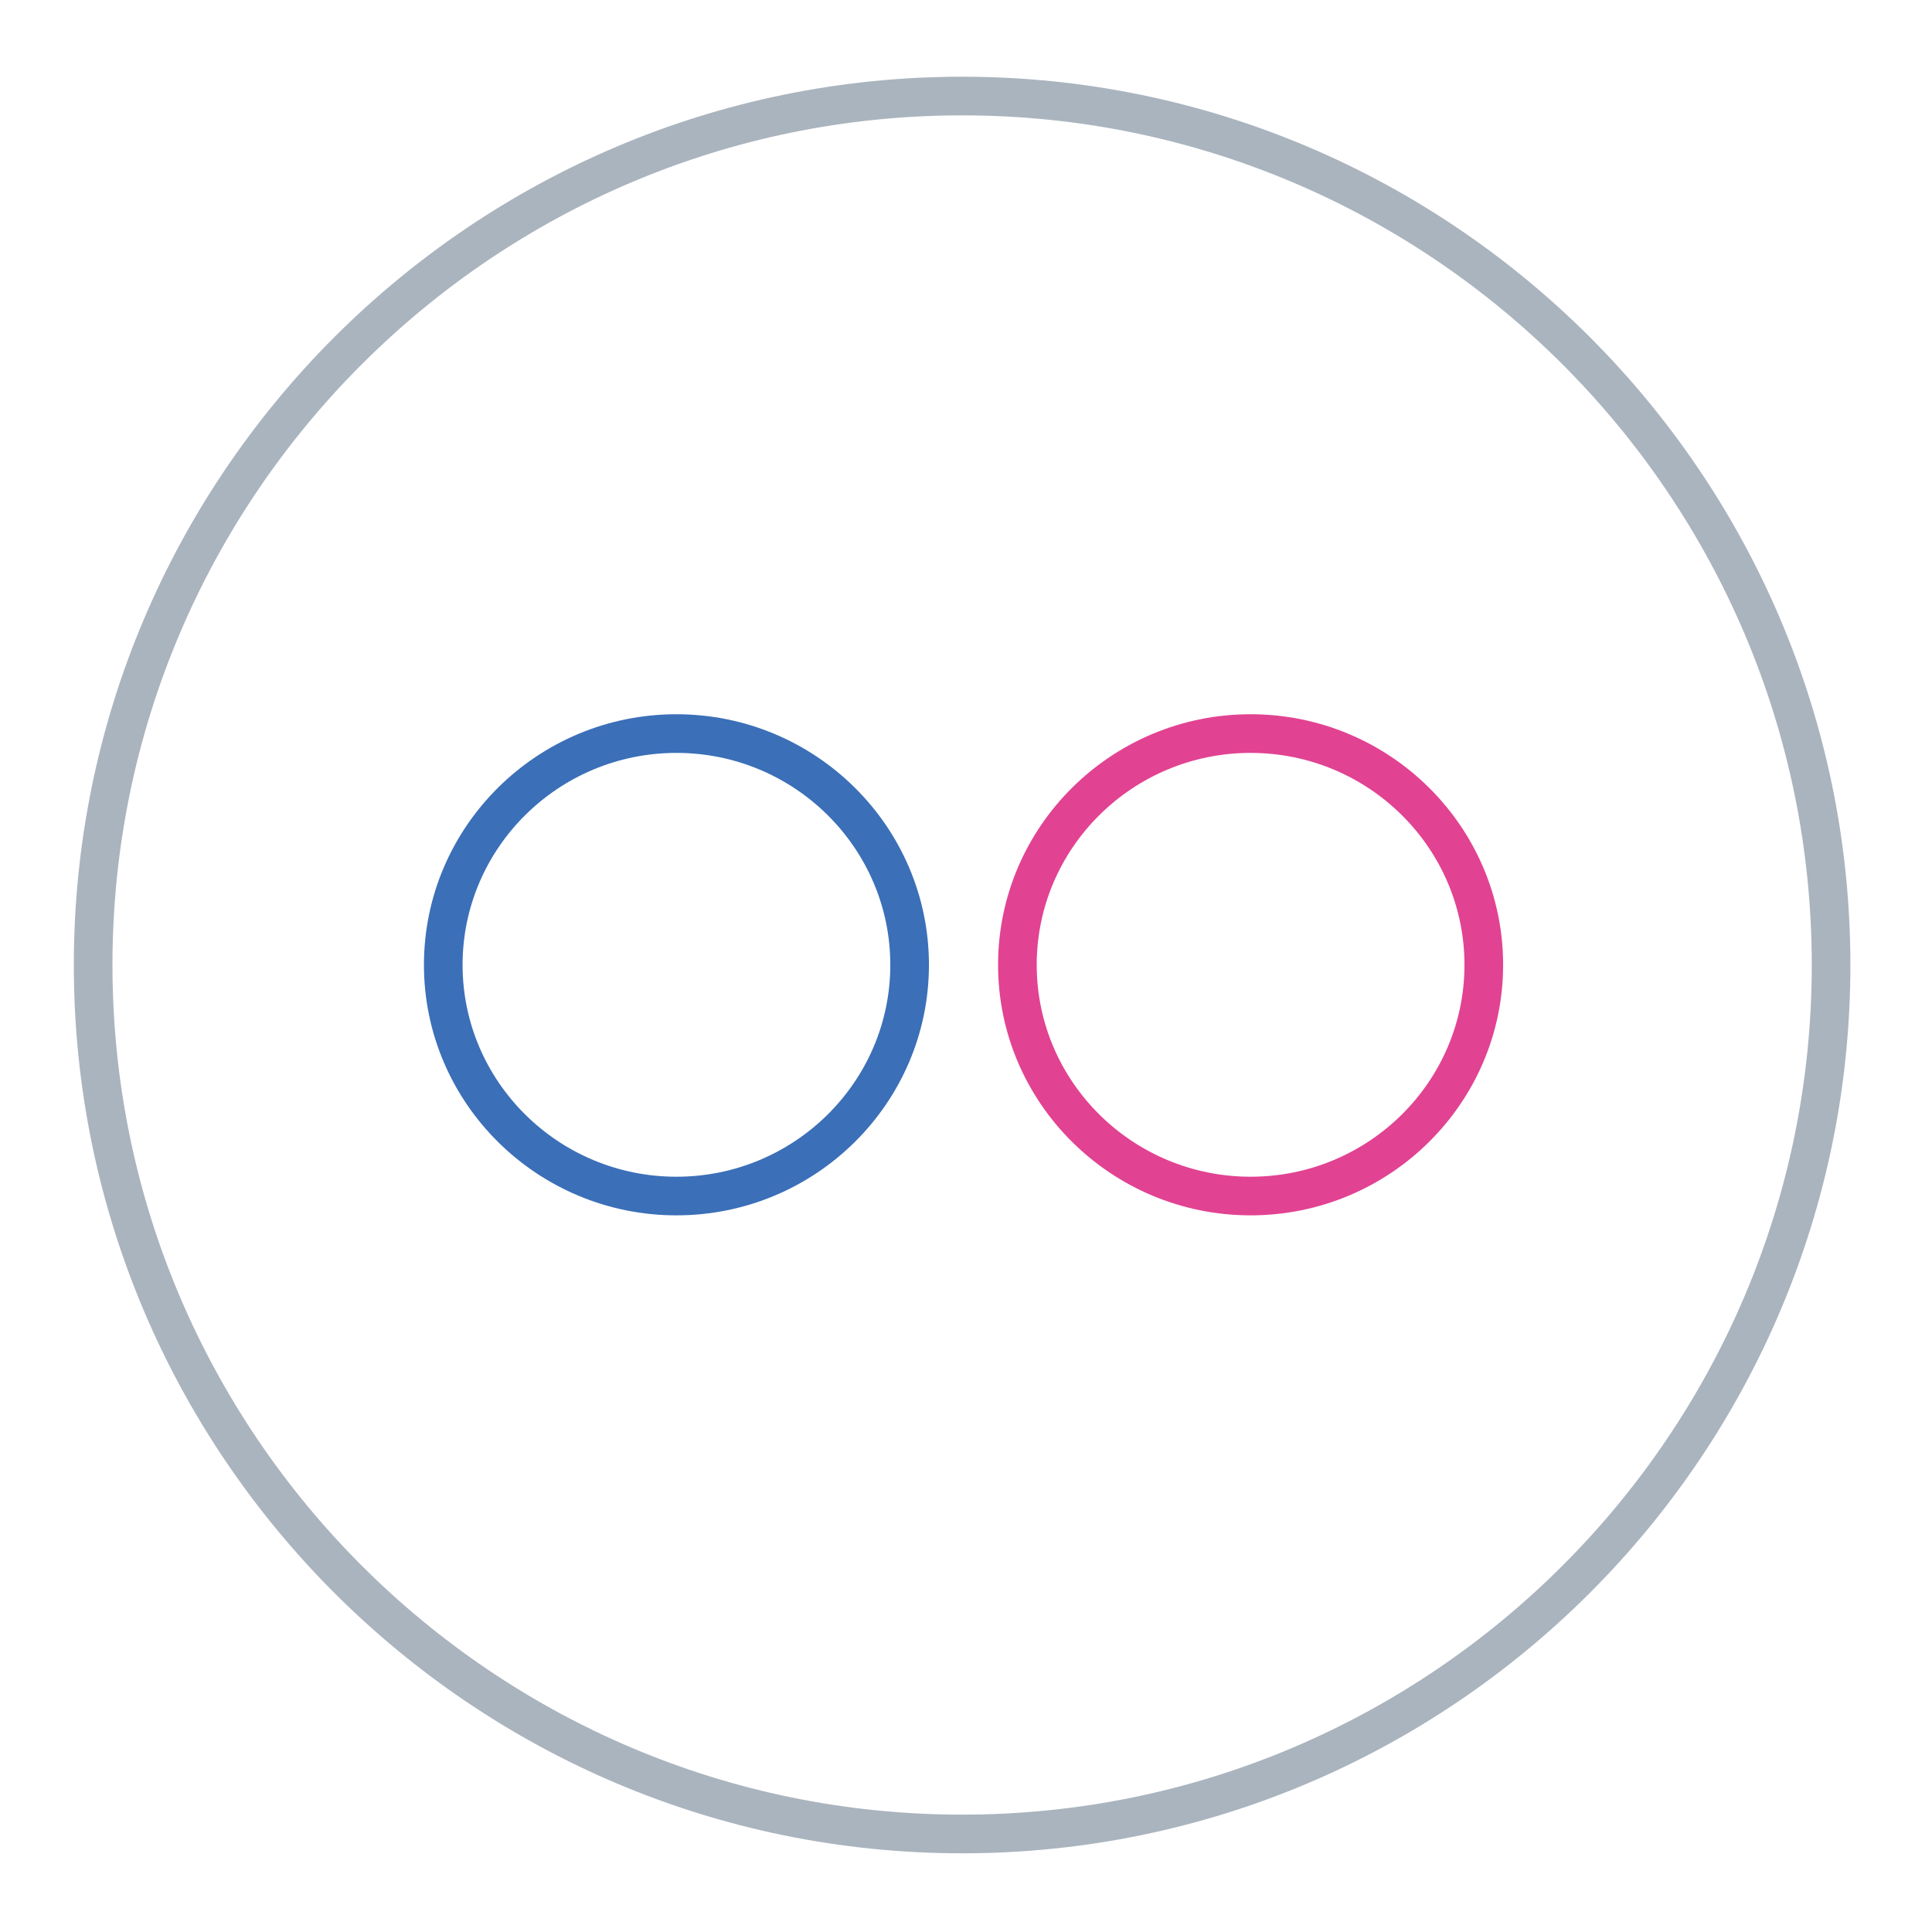
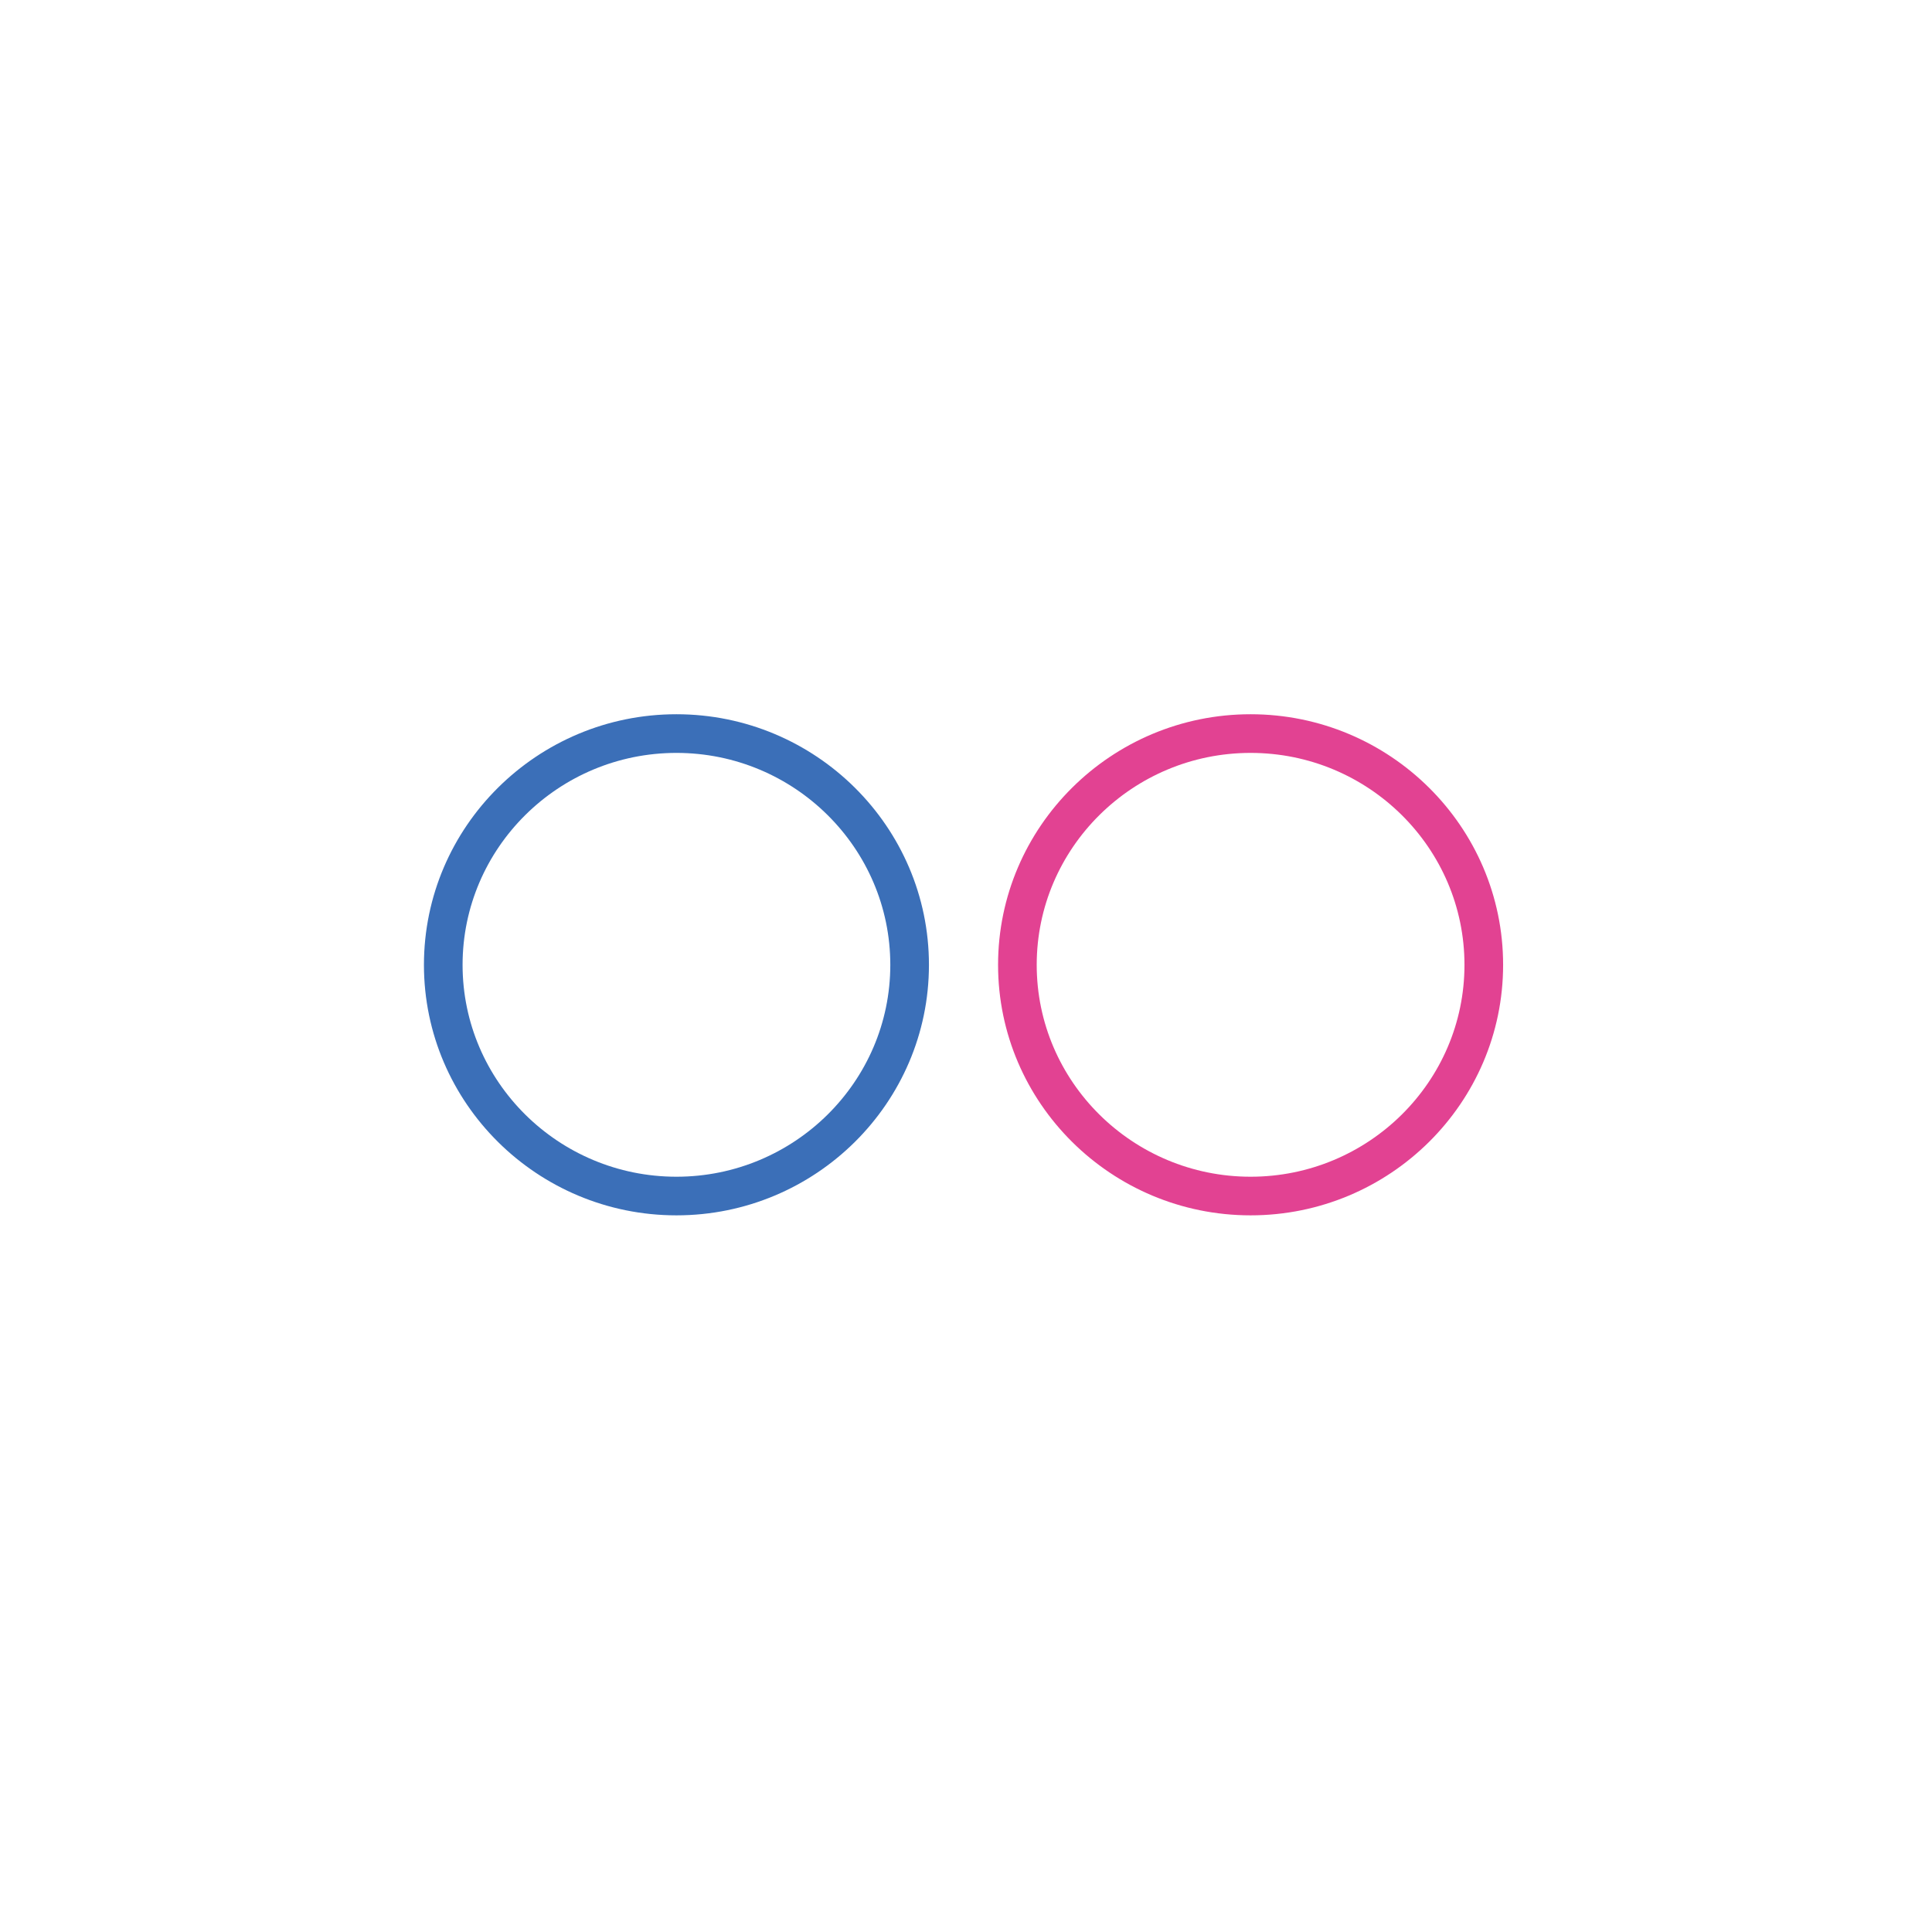
<svg xmlns="http://www.w3.org/2000/svg" enable-background="new 0 0 100 100" height="100px" id="Layer_1" version="1.1" viewBox="0 0 100 100" width="100px" xml:space="preserve">
  <g>
-     <path d="M49.799,3.971c-25.352,0-45.978,20.625-45.978,45.978s20.625,45.978,45.978,45.978   S95.776,75.3,95.776,49.948S75.151,3.971,49.799,3.971z M49.799,93.926c-24.25,0-43.978-19.728-43.978-43.978   S25.549,5.971,49.799,5.971s43.978,19.728,43.978,43.978S74.048,93.926,49.799,93.926z" fill="#AAB4BE" />
    <path d="M35.012,36.969c-7.206,0-13.069,5.819-13.069,12.972c0,7.149,5.863,12.965,13.069,12.965   c7.207,0,13.07-5.816,13.07-12.965C48.082,42.789,42.218,36.969,35.012,36.969z M35.012,60.907   c-6.104,0-11.069-4.919-11.069-10.965c0-6.05,4.965-10.972,11.069-10.972c6.104,0,11.07,4.922,11.07,10.972   C46.082,55.988,41.116,60.907,35.012,60.907z" fill="#3B6FB8" />
    <path d="M64.731,36.969c-7.207,0-13.071,5.819-13.071,12.972c0,7.149,5.864,12.965,13.071,12.965   s13.07-5.816,13.07-12.965C77.801,42.789,71.938,36.969,64.731,36.969z M64.731,60.907c-6.104,0-11.071-4.919-11.071-10.965   c0-6.05,4.966-10.972,11.071-10.972c6.104,0,11.07,4.922,11.07,10.972C75.801,55.988,70.835,60.907,64.731,60.907z" fill="#E24292" />
  </g>
</svg>